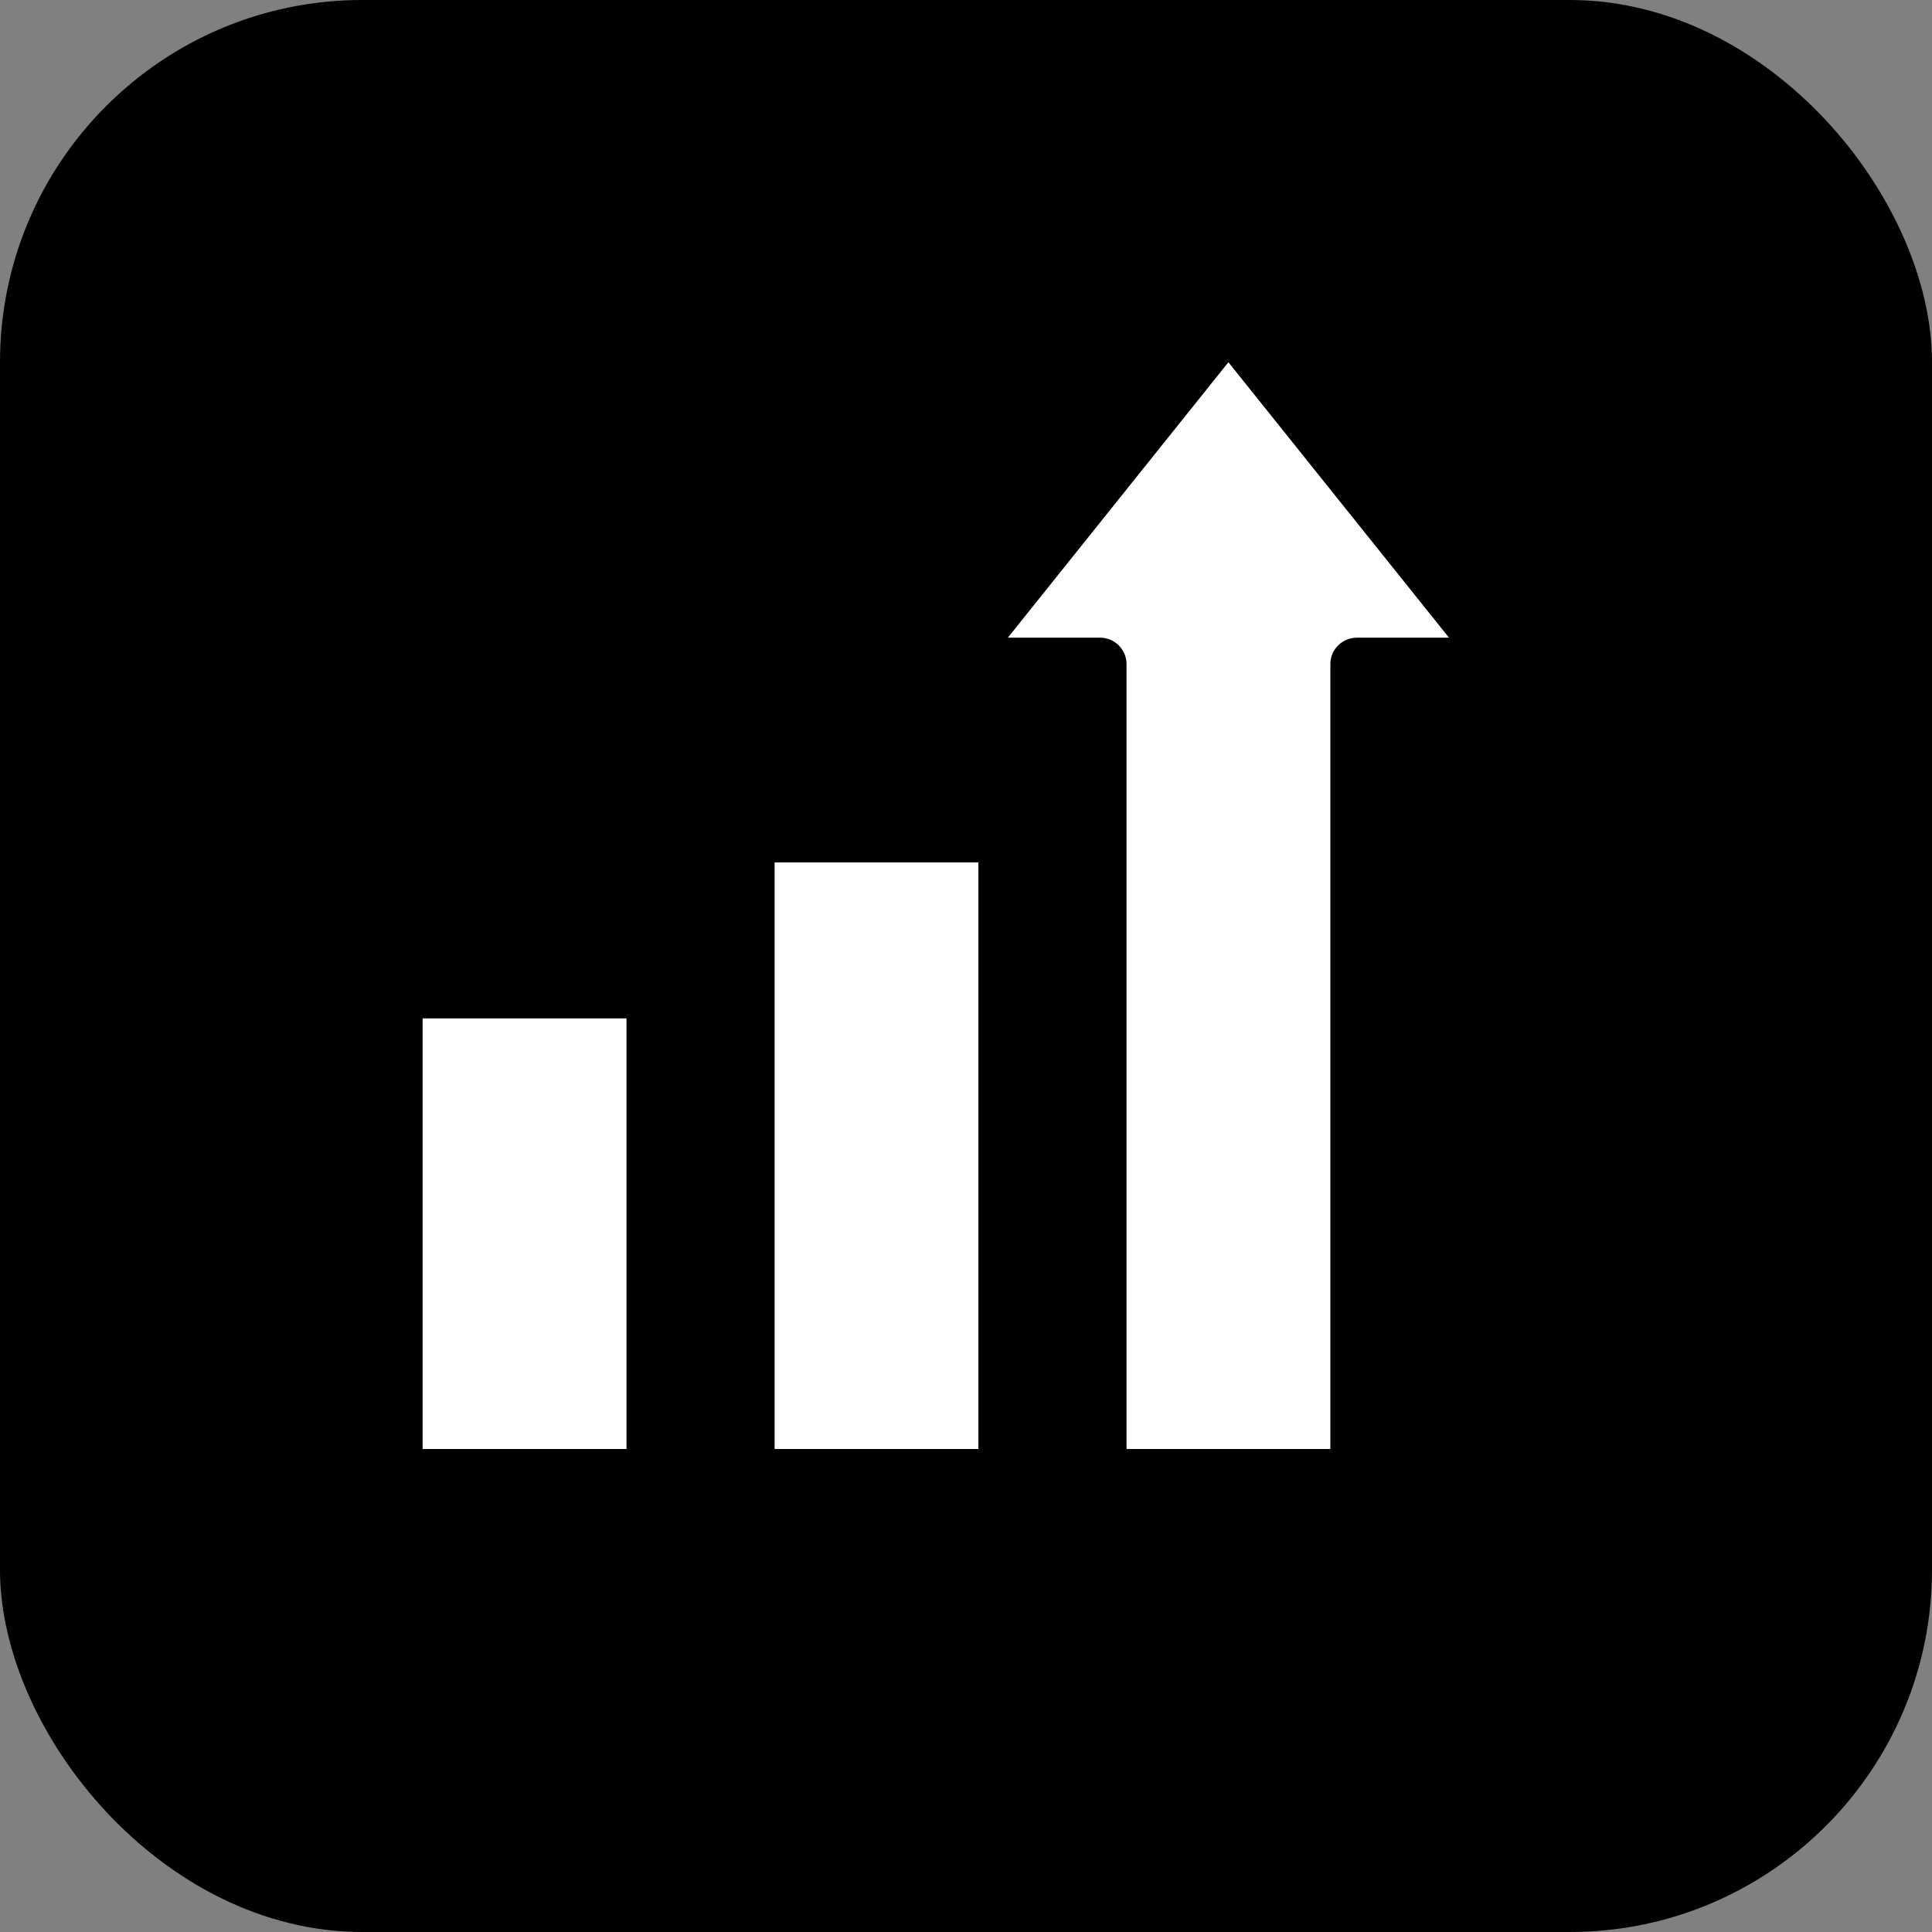
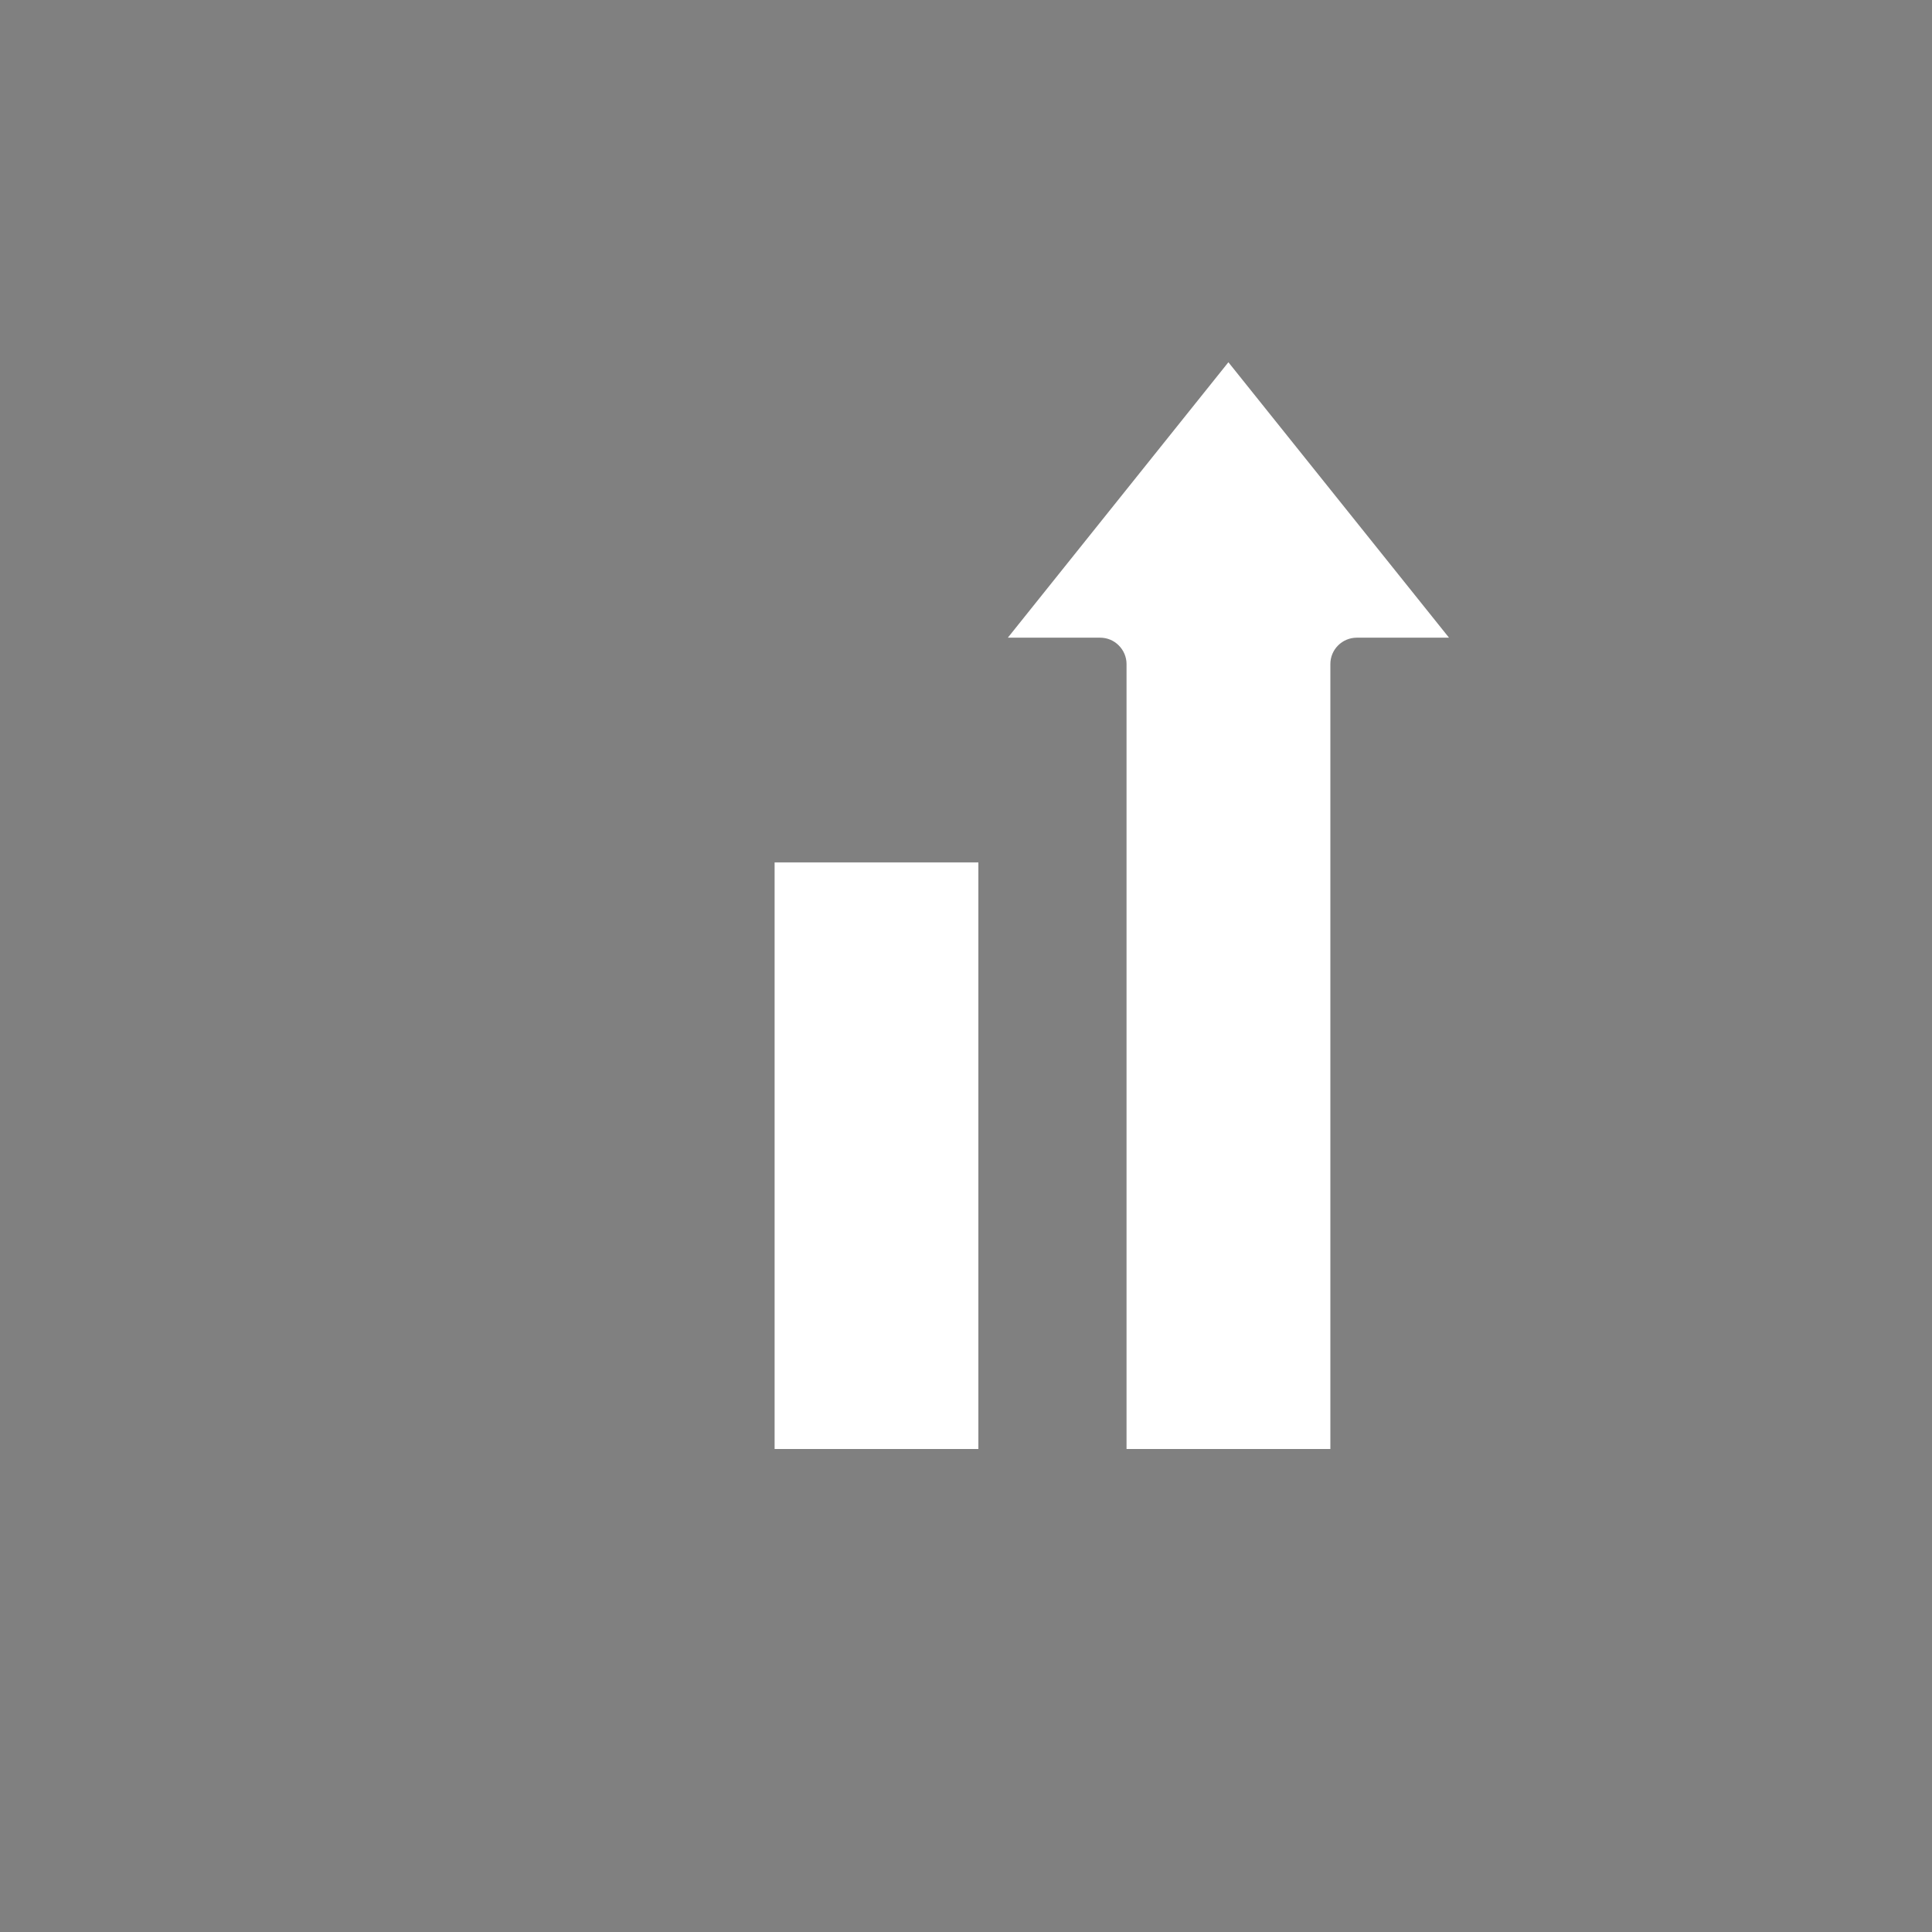
<svg xmlns="http://www.w3.org/2000/svg" width="32" height="32" viewBox="0 0 32 32" fill="none">
  <rect x="0" y="0" width="32" height="32" fill="#808080" stroke="none" />
-   <rect width="32" height="32" rx="6" fill="black" />
-   <path fill-rule="evenodd" clip-rule="evenodd" d="M10.377 16.868H7V24H10.377V16.868ZM16.205 14.284H12.83V24H16.205V14.284ZM16.693 10.562H18.222C18.338 10.562 18.449 10.608 18.53 10.69C18.612 10.772 18.659 10.883 18.659 10.998V24H22.035V10.999C22.035 10.758 22.23 10.563 22.472 10.562H24L20.346 6L16.693 10.562Z" fill="white" />
+   <path fill-rule="evenodd" clip-rule="evenodd" d="M10.377 16.868H7V24V16.868ZM16.205 14.284H12.83V24H16.205V14.284ZM16.693 10.562H18.222C18.338 10.562 18.449 10.608 18.53 10.69C18.612 10.772 18.659 10.883 18.659 10.998V24H22.035V10.999C22.035 10.758 22.23 10.563 22.472 10.562H24L20.346 6L16.693 10.562Z" fill="white" />
</svg>